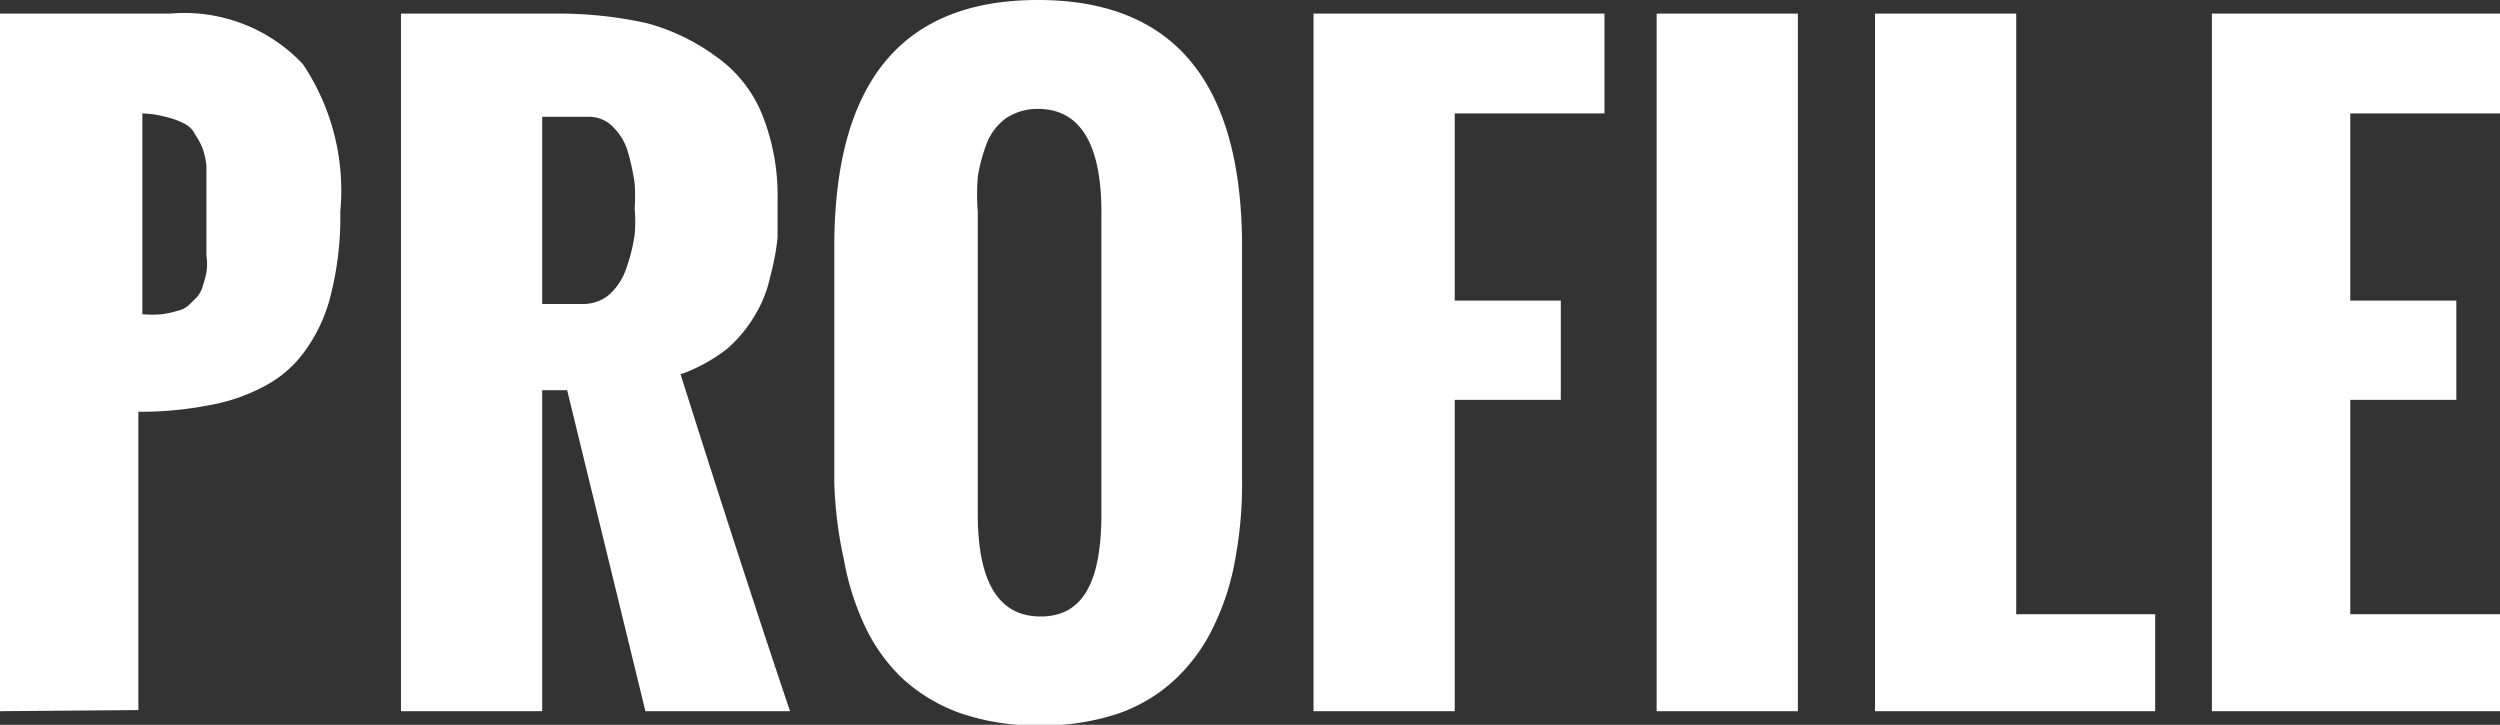
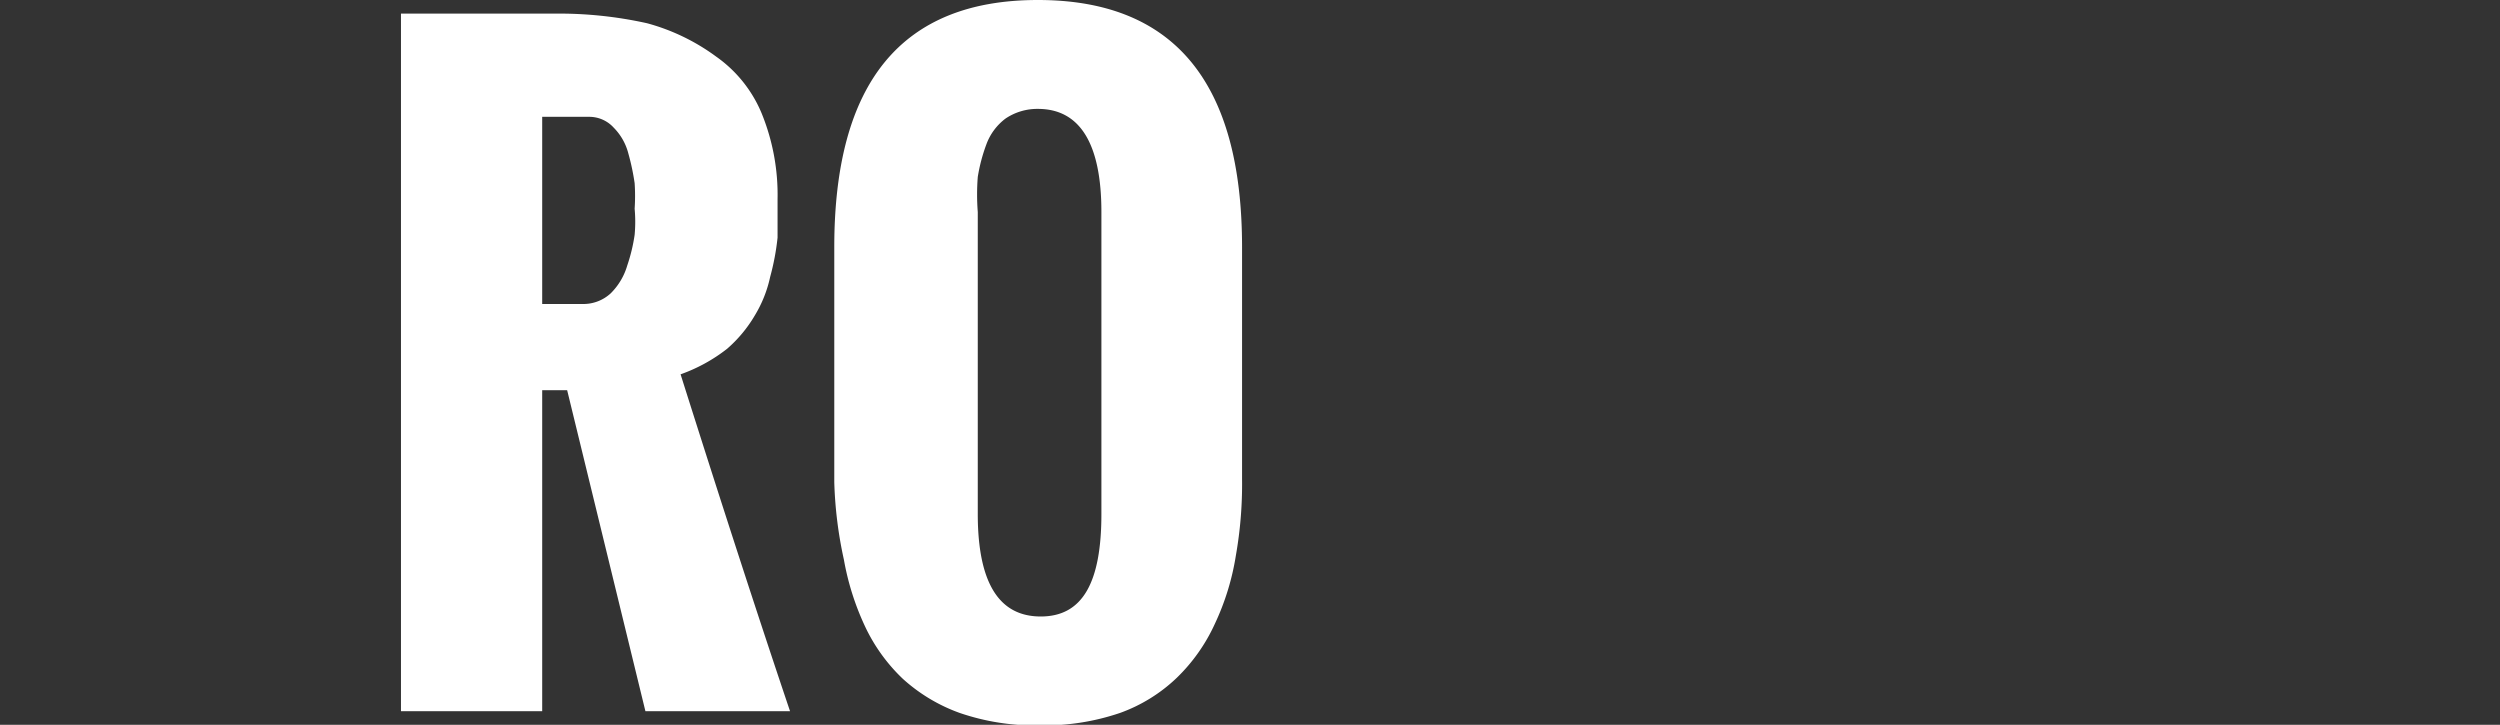
<svg xmlns="http://www.w3.org/2000/svg" viewBox="0 0 44.08 12.78">
  <rect x="0" y="0" width="44.08" height="12.78" fill="#333333" stroke="none" />
  <defs>
    <style>.cls-1{fill:#fff;}</style>
  </defs>
  <g id="レイヤー_2" data-name="レイヤー 2">
    <g id="先輩社員の声">
-       <path class="cls-1" d="M0,12.54V.24H3a2.87,2.87,0,0,1,2.34.89A4,4,0,0,1,6,3.73a5.61,5.61,0,0,1-.16,1.44,2.82,2.82,0,0,1-.45,1,2.05,2.05,0,0,1-.73.64,3.26,3.26,0,0,1-1,.34,6.27,6.27,0,0,1-1.22.11v5.26Zm2.51-7a1.89,1.89,0,0,0,.35,0,1.81,1.81,0,0,0,.27-.06.43.43,0,0,0,.21-.11l.14-.14a.53.53,0,0,0,.1-.2,2,2,0,0,0,.06-.23,1,1,0,0,0,0-.29c0-.13,0-.24,0-.32V3.27c0-.09,0-.2,0-.34a1.3,1.3,0,0,0-.07-.32,1.47,1.47,0,0,0-.13-.24.41.41,0,0,0-.21-.2,1.37,1.37,0,0,0-.31-.11A1.81,1.81,0,0,0,2.51,2Z" />
      <path class="cls-1" d="M7.07,12.54V.24H9.78a7.16,7.16,0,0,1,1.63.17A3.67,3.67,0,0,1,12.63,1a2.3,2.3,0,0,1,.8,1,3.8,3.8,0,0,1,.28,1.51c0,.25,0,.48,0,.68a4.31,4.31,0,0,1-.13.69,2.2,2.2,0,0,1-.27.68,2.36,2.36,0,0,1-.49.59A2.9,2.9,0,0,1,12,6.6q1.11,3.51,1.93,5.94H11.38L10,6.88H9.56v5.66ZM9.56,5.36h.71a.71.71,0,0,0,.5-.19,1.14,1.14,0,0,0,.29-.49,3,3,0,0,0,.13-.54,2.53,2.53,0,0,0,0-.46,3.4,3.4,0,0,0,0-.45,4.06,4.06,0,0,0-.11-.52,1,1,0,0,0-.26-.46.58.58,0,0,0-.44-.19H9.56Z" />
      <path class="cls-1" d="M14.71,8.5V4.36C14.71,1.45,15.9,0,18.3,0s3.6,1.45,3.6,4.36V8.44a7.28,7.28,0,0,1-.11,1.36A4.45,4.45,0,0,1,21.42,11a3.13,3.13,0,0,1-.67.95,2.83,2.83,0,0,1-1,.62,4.15,4.15,0,0,1-1.42.22,4.09,4.09,0,0,1-1.41-.22,3,3,0,0,1-1-.6,3.08,3.08,0,0,1-.67-.93,4.69,4.69,0,0,1-.37-1.17A7.28,7.28,0,0,1,14.71,8.5Zm4.71.56V3.74c0-1.21-.38-1.82-1.12-1.82a1,1,0,0,0-.57.17,1,1,0,0,0-.34.46,3,3,0,0,0-.15.57,4,4,0,0,0,0,.62V9.06c0,1.21.37,1.81,1.11,1.81S19.42,10.27,19.42,9.06Z" />
-       <path class="cls-1" d="M23.16,12.54V.24h5.13V2H25.65V5.3h1.87V7.05H25.65v5.49Z" />
-       <path class="cls-1" d="M29.21,12.54V.24H31.7v12.3Z" />
-       <path class="cls-1" d="M33.06,12.54V.24h2.49V10.83H38v1.71Z" />
-       <path class="cls-1" d="M39,12.54V.24h5.13V2H41.44V5.3h1.87V7.05H41.44v3.78h2.64v1.71Z" />
    </g>
  </g>
</svg>